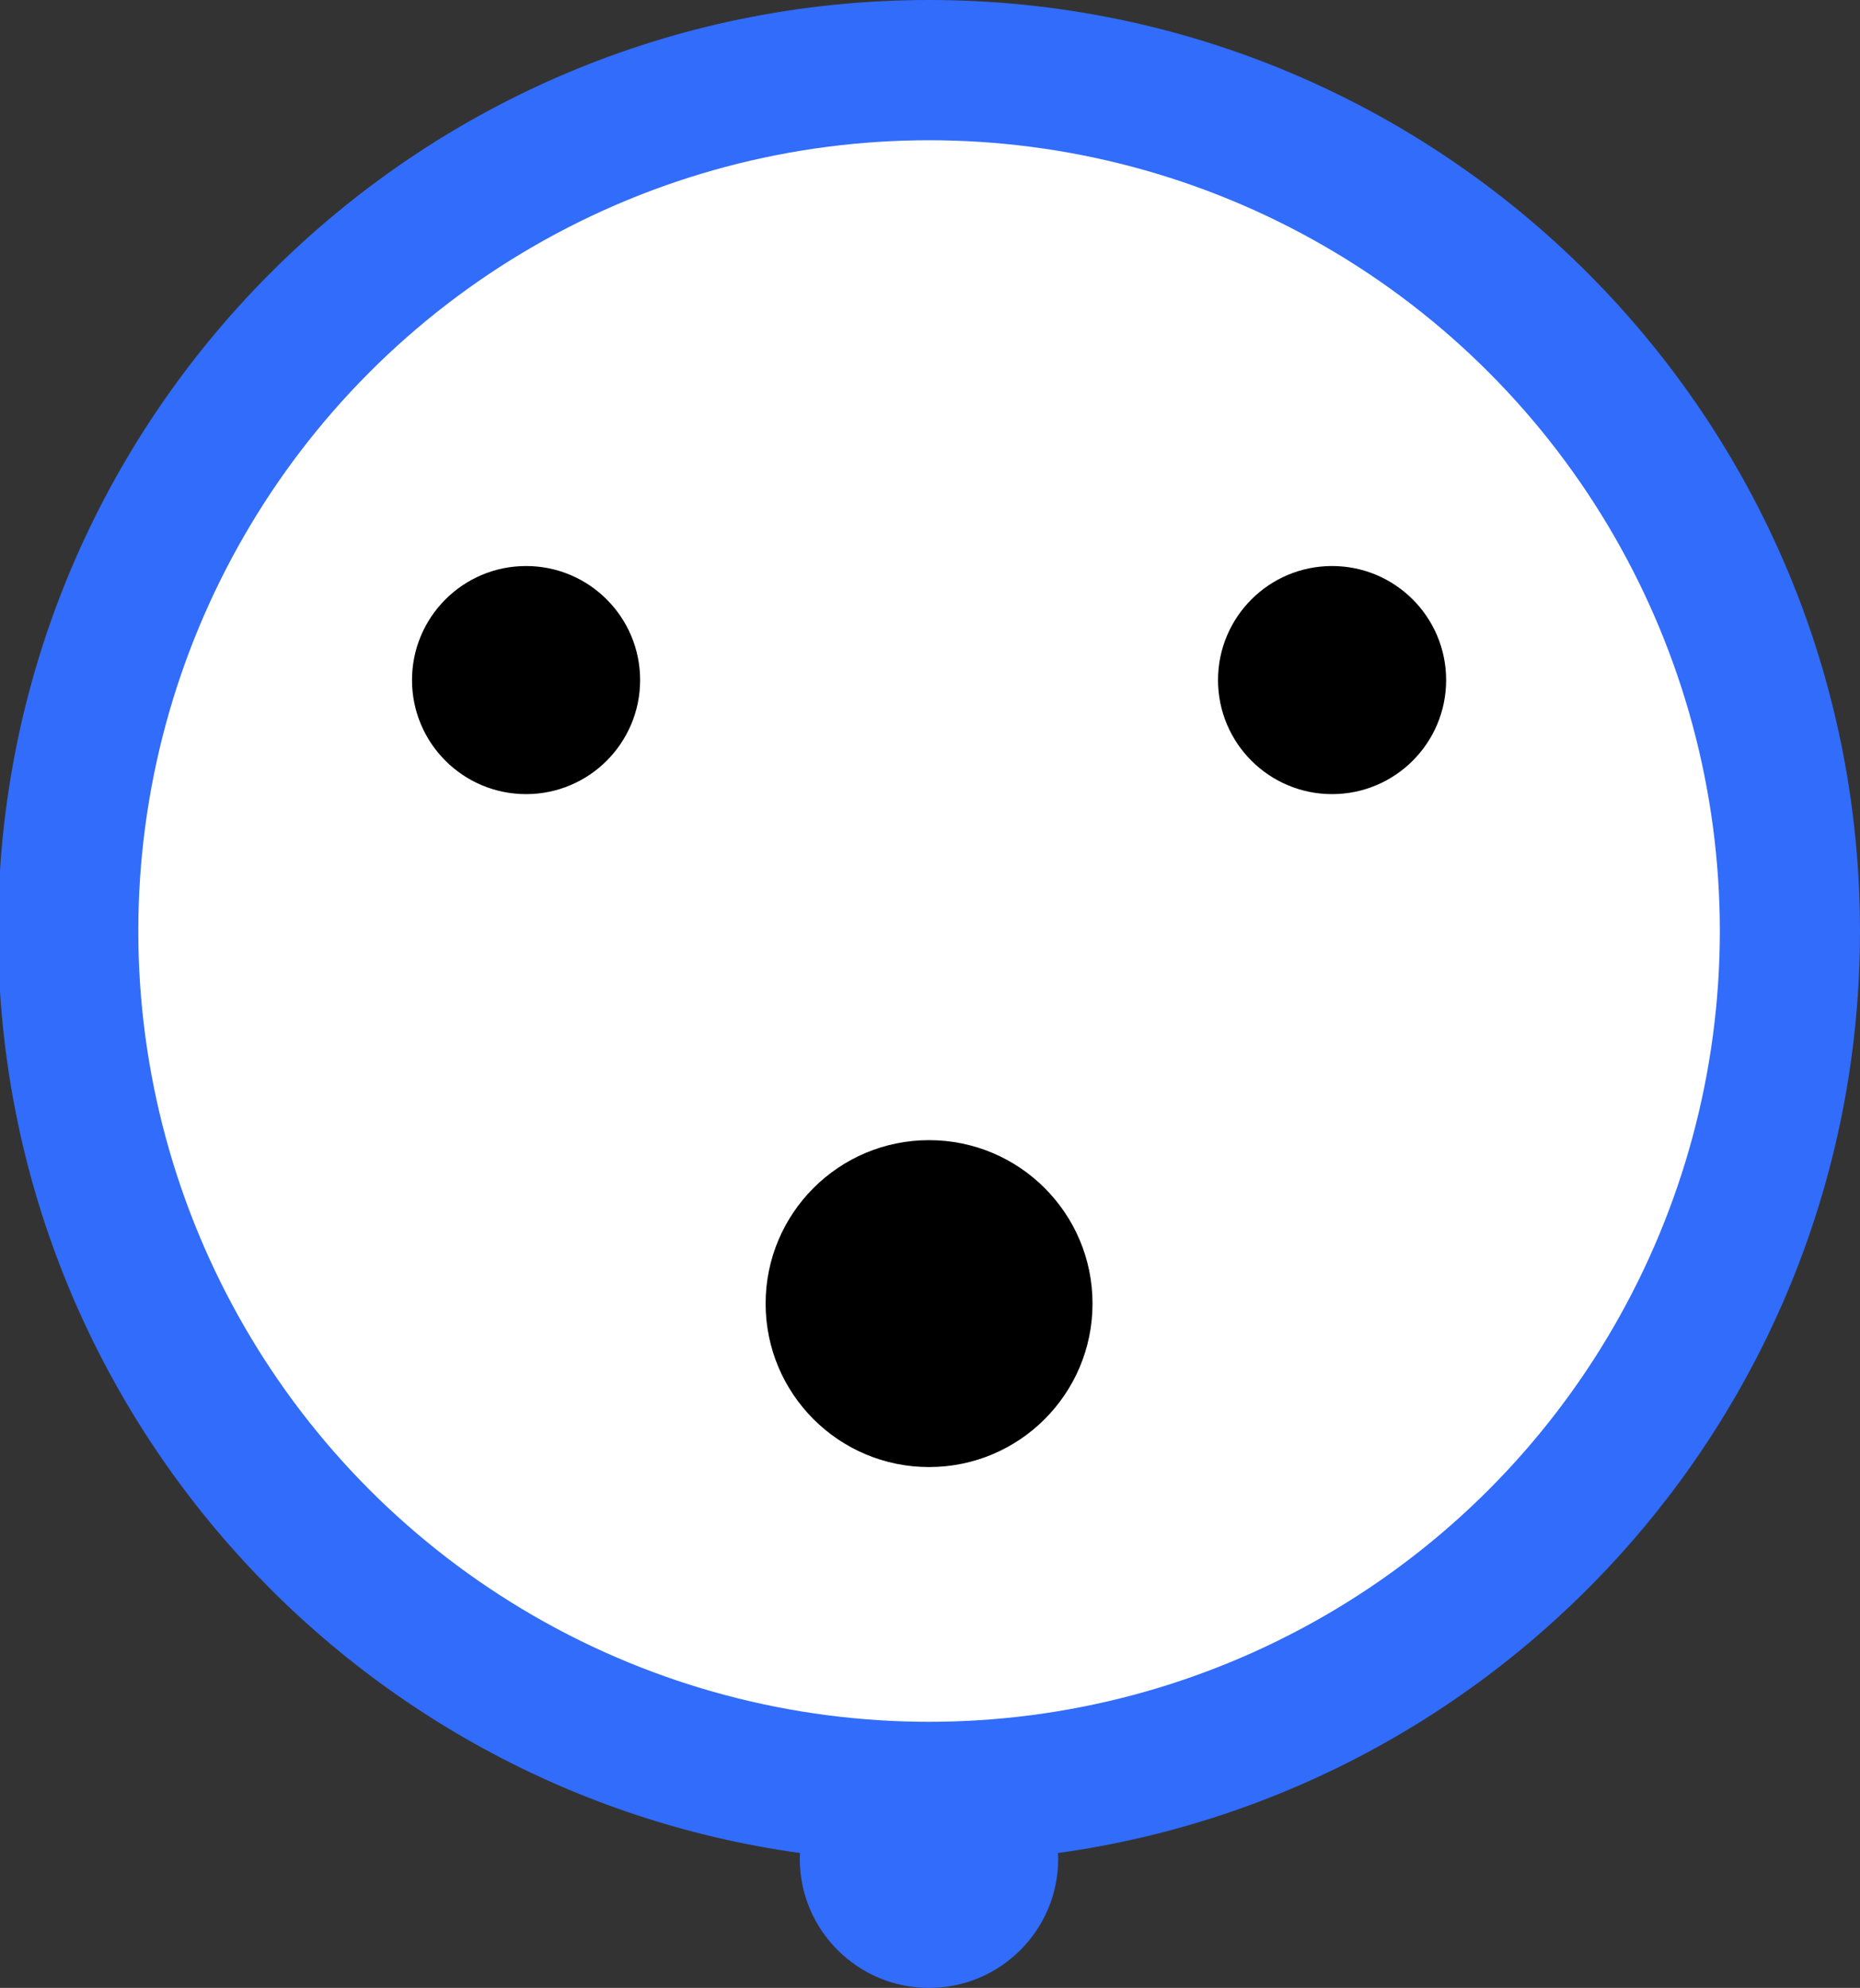
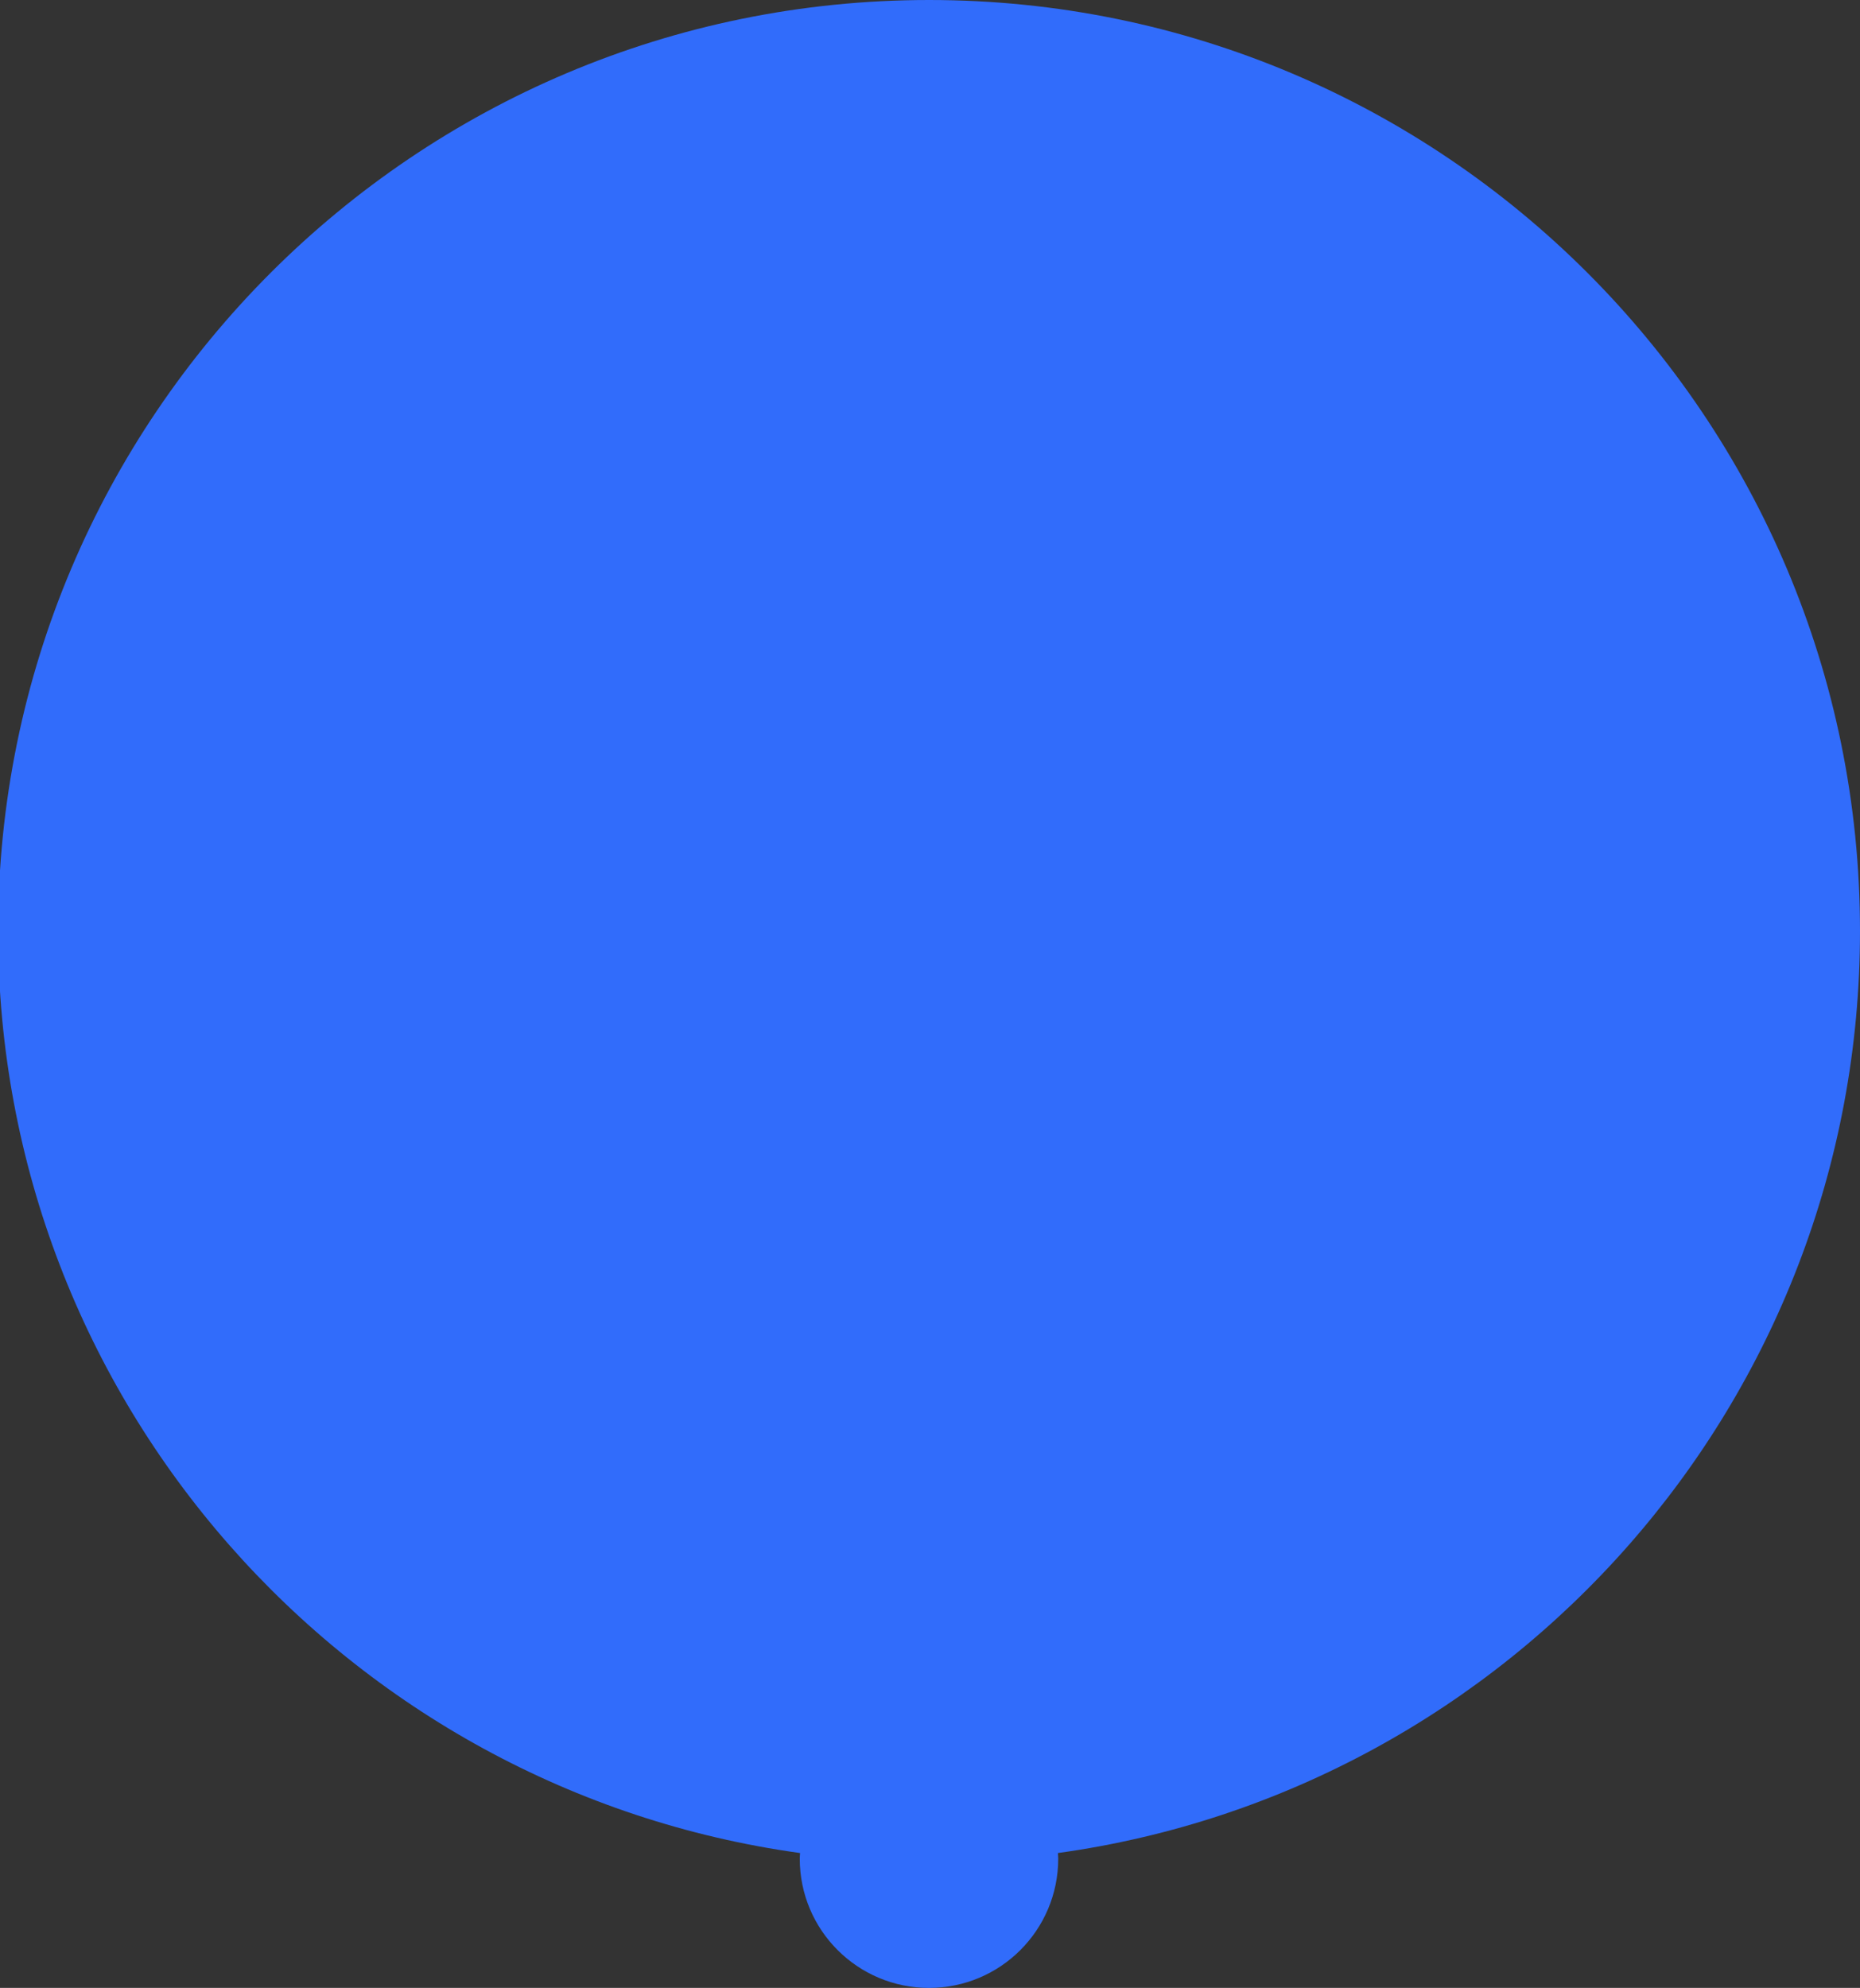
<svg xmlns="http://www.w3.org/2000/svg" version="1.1" x="0px" y="0px" viewBox="0 0 25.001 26.72" enable-background="new 0 0 25.001 26.72" xml:space="preserve">
  <rect x="0" y="0" width="25.001" height="26.72" fill="#333333" stroke="none" />
  <g id="CEE_Blau">
    <path fill="#316CFB" d="M25.001,12.514C25.001,5.603,19.399,0,12.488,0S-0.026,5.603-0.026,12.514   c0,6.323,4.689,11.549,10.78,12.393c-0.001,0.025-0.004,0.05-0.004,0.076c0,0.96,0.778,1.737,1.737,1.737   c0.96,0,1.737-0.778,1.737-1.737c0-0.026-0.003-0.05-0.004-0.076C20.312,24.063,25.001,18.836,25.001,12.514z" />
-     <circle fill="#FFFFFF" cx="12.488" cy="12.514" r="10.629" />
-     <circle cx="17.905" cy="9.141" r="1.533" />
-     <circle cx="7.071" cy="9.141" r="1.533" />
-     <circle cx="12.488" cy="17.522" r="2.197" />
  </g>
  <g id="CEE_Rot">
    <path fill="#BC0313" d="M731.846-249.564C731.846-317.184,677.03-372,609.41-372s-122.436,54.816-122.436,122.436   c0,61.863,45.883,113,105.473,121.261c-0.011,0.247-0.037,0.49-0.037,0.739c0,9.389,7.611,17,17,17c9.389,0,17-7.611,17-17   c0-0.25-0.027-0.492-0.037-0.739C685.963-136.564,731.846-187.701,731.846-249.564z" />
    <circle fill="#FFFFFF" cx="609.41" cy="-249.564" r="104" />
    <circle cx="651.41" cy="-298.564" r="15" />
    <circle cx="568.41" cy="-298.564" r="15" />
    <circle cx="609.41" cy="-194.564" r="21.5" />
-     <circle cx="676.41" cy="-233.564" r="15" />
    <circle cx="542.41" cy="-233.564" r="15" />
  </g>
</svg>